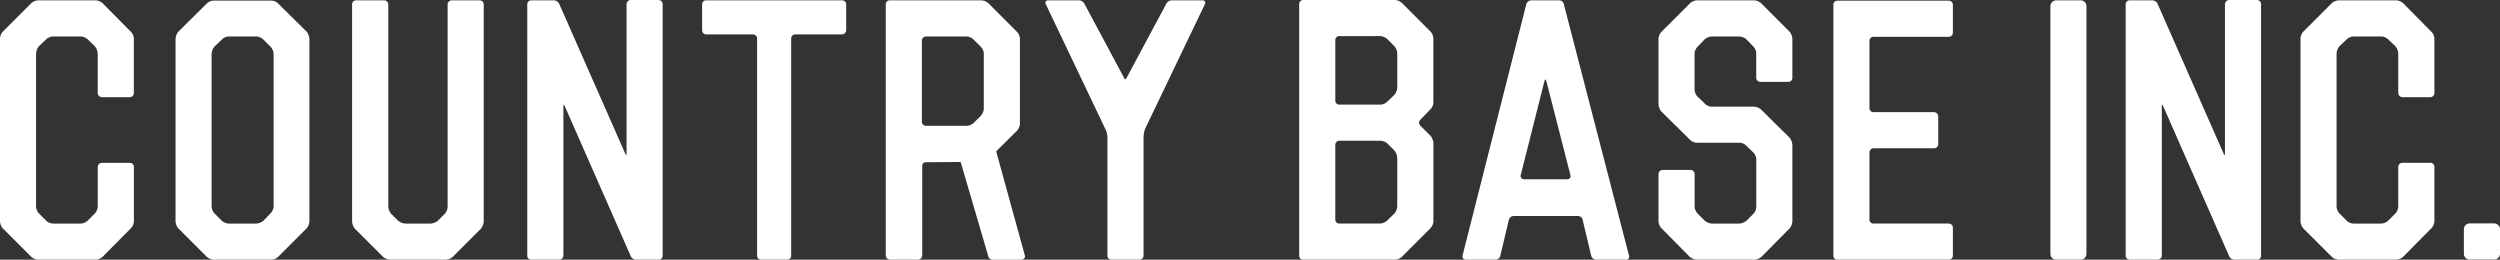
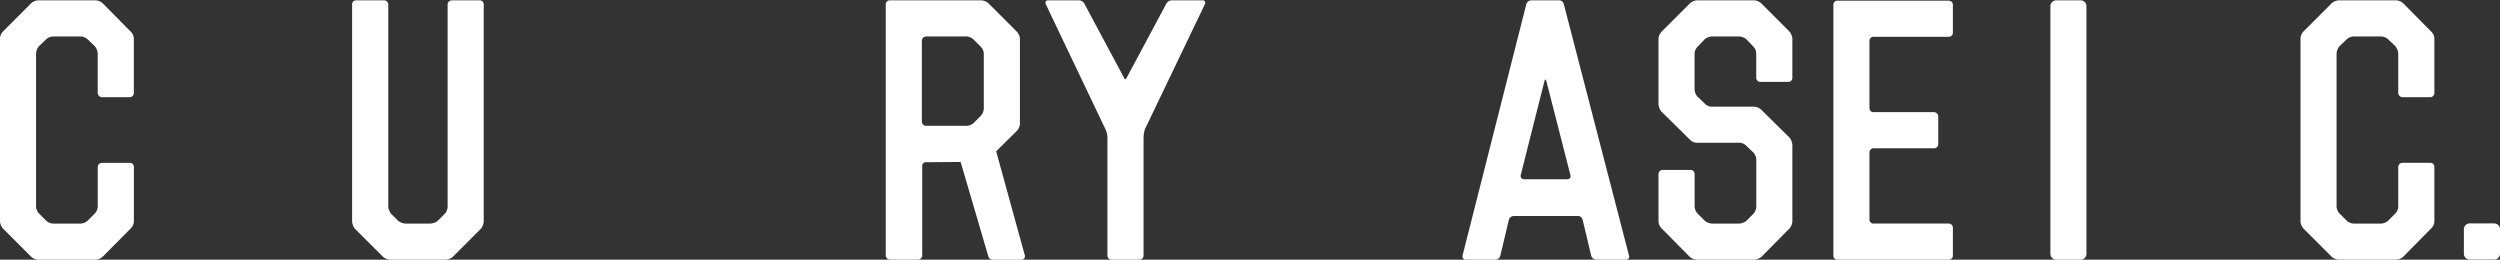
<svg xmlns="http://www.w3.org/2000/svg" width="272.292" height="28.282">
  <rect width="100%" height="100%" fill="#333333" stroke="none" />
  <defs>
    <clipPath id="a">
      <path data-name="長方形 11947" fill="#fff" d="M0 0h272.292v28.282H0z" />
    </clipPath>
  </defs>
  <g data-name="グループ 23724" clip-path="url(#a)" fill="#fff">
    <path data-name="パス 12289" d="M3.416.334a1.315 1.315 0 01.742-.3h6.262a1.319 1.319 0 01.742.3l3.08 3.118a1.065 1.065 0 01.335.742v5.947a.45.45 0 01-.446.444h-3.043a.477.477 0 01-.446-.444V5.828a1.452 1.452 0 00-.3-.781l-.812-.778a1.224 1.224 0 00-.744-.3h-3a1.221 1.221 0 00-.743.3l-.816.778a1.437 1.437 0 00-.3.781v16.665a1.214 1.214 0 00.3.742l.816.816a1.22 1.22 0 00.743.3h3a1.224 1.224 0 00.744-.3l.816-.816a1.226 1.226 0 00.3-.742v-4.308a.452.452 0 01.446-.446h3.043a.429.429 0 01.446.446v5.943a1.148 1.148 0 01-.335.744l-3.084 3.113a1.306 1.306 0 01-.742.3H4.157a1.3 1.3 0 01-.742-.3L.3 24.869a1.33 1.33 0 01-.3-.744V4.194a1.222 1.222 0 01.3-.742z" />
    <path data-name="パス 12290" d="M253.983.334a1.315 1.315 0 01.741-.3h6.263a1.317 1.317 0 01.742.3l3.081 3.118a1.068 1.068 0 01.335.742v5.947a.451.451 0 01-.446.444h-3.043a.477.477 0 01-.446-.444V5.828a1.446 1.446 0 00-.3-.781l-.816-.778a1.229 1.229 0 00-.743-.3h-3a1.218 1.218 0 00-.742.3l-.817.778a1.447 1.447 0 00-.3.781v16.665a1.222 1.222 0 00.3.742l.817.816a1.218 1.218 0 00.742.3h3a1.229 1.229 0 00.743-.3l.816-.816a1.221 1.221 0 00.3-.742v-4.314a.452.452 0 01.446-.446h3.043a.43.43 0 01.446.446v5.945a1.151 1.151 0 01-.335.744l-3.082 3.117a1.3 1.3 0 01-.742.3h-6.262a1.3 1.3 0 01-.741-.3l-3.119-3.115a1.336 1.336 0 01-.3-.744V4.194a1.227 1.227 0 01.3-.742z" />
-     <path data-name="パス 12291" d="M22.535.369a1.1 1.1 0 01.743-.3h6.262a1.032 1.032 0 01.742.3l3.117 3.08a1.431 1.431 0 01.3.779v19.896a1.326 1.326 0 01-.3.744l-3.117 3.115a1.209 1.209 0 01-.742.3h-6.262a1.308 1.308 0 01-.743-.3l-3.115-3.114a1.334 1.334 0 01-.3-.744V4.231a1.44 1.44 0 01.3-.779zm6.931 22.862a1.14 1.14 0 00.335-.742V5.869a1.237 1.237 0 00-.335-.78l-.78-.78a1.234 1.234 0 00-.779-.34h-3a1.143 1.143 0 00-.742.335l-.817.78a1.429 1.429 0 00-.3.78v16.629a1.309 1.309 0 00.3.742l.817.816a1.315 1.315 0 00.742.3h3a1.426 1.426 0 00.779-.3z" />
    <path data-name="パス 12292" d="M48.454 23.272a1.2 1.2 0 00.3-.78V.485A.453.453 0 0149.2.039h3.04a.429.429 0 01.445.446v23.639a1.431 1.431 0 01-.3.782l-3.077 3.079a1.423 1.423 0 01-.78.3h-6.017a1.421 1.421 0 01-.78-.3l-3.081-3.078a1.441 1.441 0 01-.3-.782V.485a.429.429 0 01.45-.448h3.044a.452.452 0 01.446.448v22.008a1.427 1.427 0 00.3.78l.779.778a1.428 1.428 0 00.779.3h2.751a1.428 1.428 0 00.779-.3z" />
-     <path data-name="パス 12293" d="M57.43.483a.43.43 0 01.444-.446h2.451a.657.657 0 01.594.408l7.176 16.278c.075.223.149.223.149-.037V.446A.479.479 0 0168.687 0h3.043a.452.452 0 01.444.446v27.39a.429.429 0 01-.444.446h-2.448a.655.655 0 01-.595-.408l-7.176-16.313c-.111-.224-.148-.185-.148.037v16.238a.452.452 0 01-.446.446h-3.045a.429.429 0 01-.444-.446z" />
-     <path data-name="パス 12294" d="M231.522.483a.43.43 0 01.446-.446h2.449a.656.656 0 01.594.408l7.175 16.278c.076.223.15.223.15-.037V.446a.479.479 0 01.445-.446h3.044a.451.451 0 01.445.446v27.39a.428.428 0 01-.445.446h-2.449a.655.655 0 01-.595-.408l-7.176-16.313c-.111-.224-.148-.185-.148.037v16.238a.452.452 0 01-.446.446h-3.043a.43.43 0 01-.446-.446z" />
-     <path data-name="パス 12295" d="M76.919 3.749a.45.45 0 01-.445-.445V.446a.422.422 0 01.445-.409h14.8a.446.446 0 01.446.409v2.858a.478.478 0 01-.446.445h-5.1a.43.43 0 00-.446.445v23.642a.429.429 0 01-.445.446h-2.82a.43.43 0 01-.446-.446V4.194a.452.452 0 00-.446-.445z" />
    <path data-name="パス 12296" d="M108.499 16.48l2.253-2.226a1.245 1.245 0 00.335-.78v-9.28a1.235 1.235 0 00-.335-.742l-3.08-3.08a1.238 1.238 0 00-.78-.335h-9.974a.429.429 0 00-.445.446v27.353a.485.485 0 00.483.446H100a.479.479 0 00.445-.446v-9.761a.388.388 0 01.408-.407l3.777-.027 2.991 10.2a.521.521 0 00.52.446h3.117a.375.375 0 00.371-.446zm-8.093-3.23V4.417a.48.48 0 01.446-.446h4.445a1.227 1.227 0 01.741.335l.781.78a1.147 1.147 0 01.333.743v6.011a1.235 1.235 0 01-.333.78l-.781.781a1.181 1.181 0 01-.741.3h-4.445a.453.453 0 01-.446-.446" />
    <path data-name="パス 12297" d="M122.402 8.426c.074.26.224.26.334 0l4.272-7.98a.7.7 0 01.595-.409h3.376a.27.27 0 01.259.409l-6.536 13.621a3.427 3.427 0 00-.149.855v12.914a.451.451 0 01-.446.446h-3.043a.429.429 0 01-.446-.446v-12.84a2.206 2.206 0 00-.185-.855L113.898.446a.271.271 0 01.26-.409h3.378a.7.7 0 01.594.409z" />
-     <path data-name="パス 12298" d="M141.506.446a.428.428 0 01.445-.446h10.011a1.236 1.236 0 01.742.334l3.082 3.082a1.234 1.234 0 01.332.742v7.014a1.073 1.073 0 01-.332.743l-1.076 1.114a.459.459 0 00-.037.631l1.149 1.151a1.436 1.436 0 01.3.742v8.572a1.239 1.239 0 01-.332.744l-3.082 3.08a1.225 1.225 0 01-.742.335h-10.015a.428.428 0 01-.445-.446zm4.379 3.49a.427.427 0 00-.446.445v6.568a.427.427 0 00.446.445h4.445a1.1 1.1 0 00.742-.3l.815-.778a1.444 1.444 0 00.3-.778V5.79a1.338 1.338 0 00-.3-.743l-.815-.816a1.32 1.32 0 00-.742-.3zm6 19.3a1.325 1.325 0 00.3-.742v-5.31a1.444 1.444 0 00-.3-.778l-.743-.744a1.233 1.233 0 00-.742-.333h-4.518a.451.451 0 00-.446.446V23.9a.428.428 0 00.446.444h4.445a1.323 1.323 0 00.742-.3z" />
    <path data-name="パス 12299" d="M166.243.445a.6.6 0 01.556-.409h3.007a.52.52 0 01.519.409l7.1 27.39a.325.325 0 01-.334.446h-3.229a.588.588 0 01-.557-.446l-.929-3.9a.527.527 0 00-.557-.408h-6.921a.568.568 0 00-.557.408l-.928 3.9a.558.558 0 01-.557.446h-3.191a.358.358 0 01-.37-.446zm-.612 18.63a.354.354 0 00.335.447h4.745a.334.334 0 00.335-.447l-2.614-10.216c-.074-.259-.15-.259-.222 0z" />
    <path data-name="パス 12300" d="M184.057.372a1.226 1.226 0 01.743-.335h6.257a1.242 1.242 0 01.782.335l3.079 3.08a1.438 1.438 0 01.3.742v4.279a.427.427 0 01-.444.444h-3.047a.45.45 0 01-.445-.444V5.828a1.105 1.105 0 00-.3-.743l-.78-.816a1.427 1.427 0 00-.778-.3h-3a1.432 1.432 0 00-.743.3l-.78.816a1.138 1.138 0 00-.335.743v3.934a1.308 1.308 0 00.3.743l.816.779a1.069 1.069 0 00.743.335h4.632a1.312 1.312 0 01.743.3L194.918 15a1.439 1.439 0 01.3.779v8.349a1.333 1.333 0 01-.3.744l-3.078 3.113a1.43 1.43 0 01-.782.3h-6.262a1.417 1.417 0 01-.743-.3l-3.081-3.115a1.156 1.156 0 01-.332-.744v-5.168a.449.449 0 01.444-.446h3.043a.428.428 0 01.446.446v3.535a1.232 1.232 0 00.335.78l.78.778a1.431 1.431 0 00.743.3h3a1.426 1.426 0 00.778-.3l.78-.778a1.2 1.2 0 00.3-.78v-5.086a1.193 1.193 0 00-.3-.778l-.816-.781a1.034 1.034 0 00-.742-.3H184.8a1.133 1.133 0 01-.743-.335l-3.117-3.079a1.451 1.451 0 01-.3-.782V4.194a1.236 1.236 0 01.332-.742z" />
    <path data-name="パス 12301" d="M212.702 3.564a.45.45 0 01-.443.445h-8.195a.429.429 0 00-.446.445v7.315a.43.43 0 00.446.446h6.6a.477.477 0 01.444.445v3.044a.45.45 0 01-.444.445h-6.6a.452.452 0 00-.446.446v7.311a.429.429 0 00.446.444h8.195a.451.451 0 01.443.446v3.043a.45.45 0 01-.443.446h-12.128a.429.429 0 01-.445-.446V.52a.428.428 0 01.445-.445h12.128a.45.45 0 01.443.445z" />
    <path data-name="長方形 11945" d="M268.991 24.335h2.666a.635.635 0 01.635.635v2.665a.634.634 0 01-.634.634h-2.667a.634.634 0 01-.634-.634v-2.666a.634.634 0 01.634-.634z" />
    <path data-name="長方形 11946" d="M223.958.037h2.656a.635.635 0 01.635.635v26.976a.635.635 0 01-.635.635h-2.658a.633.633 0 01-.633-.633V.672a.635.635 0 01.635-.635z" />
  </g>
</svg>